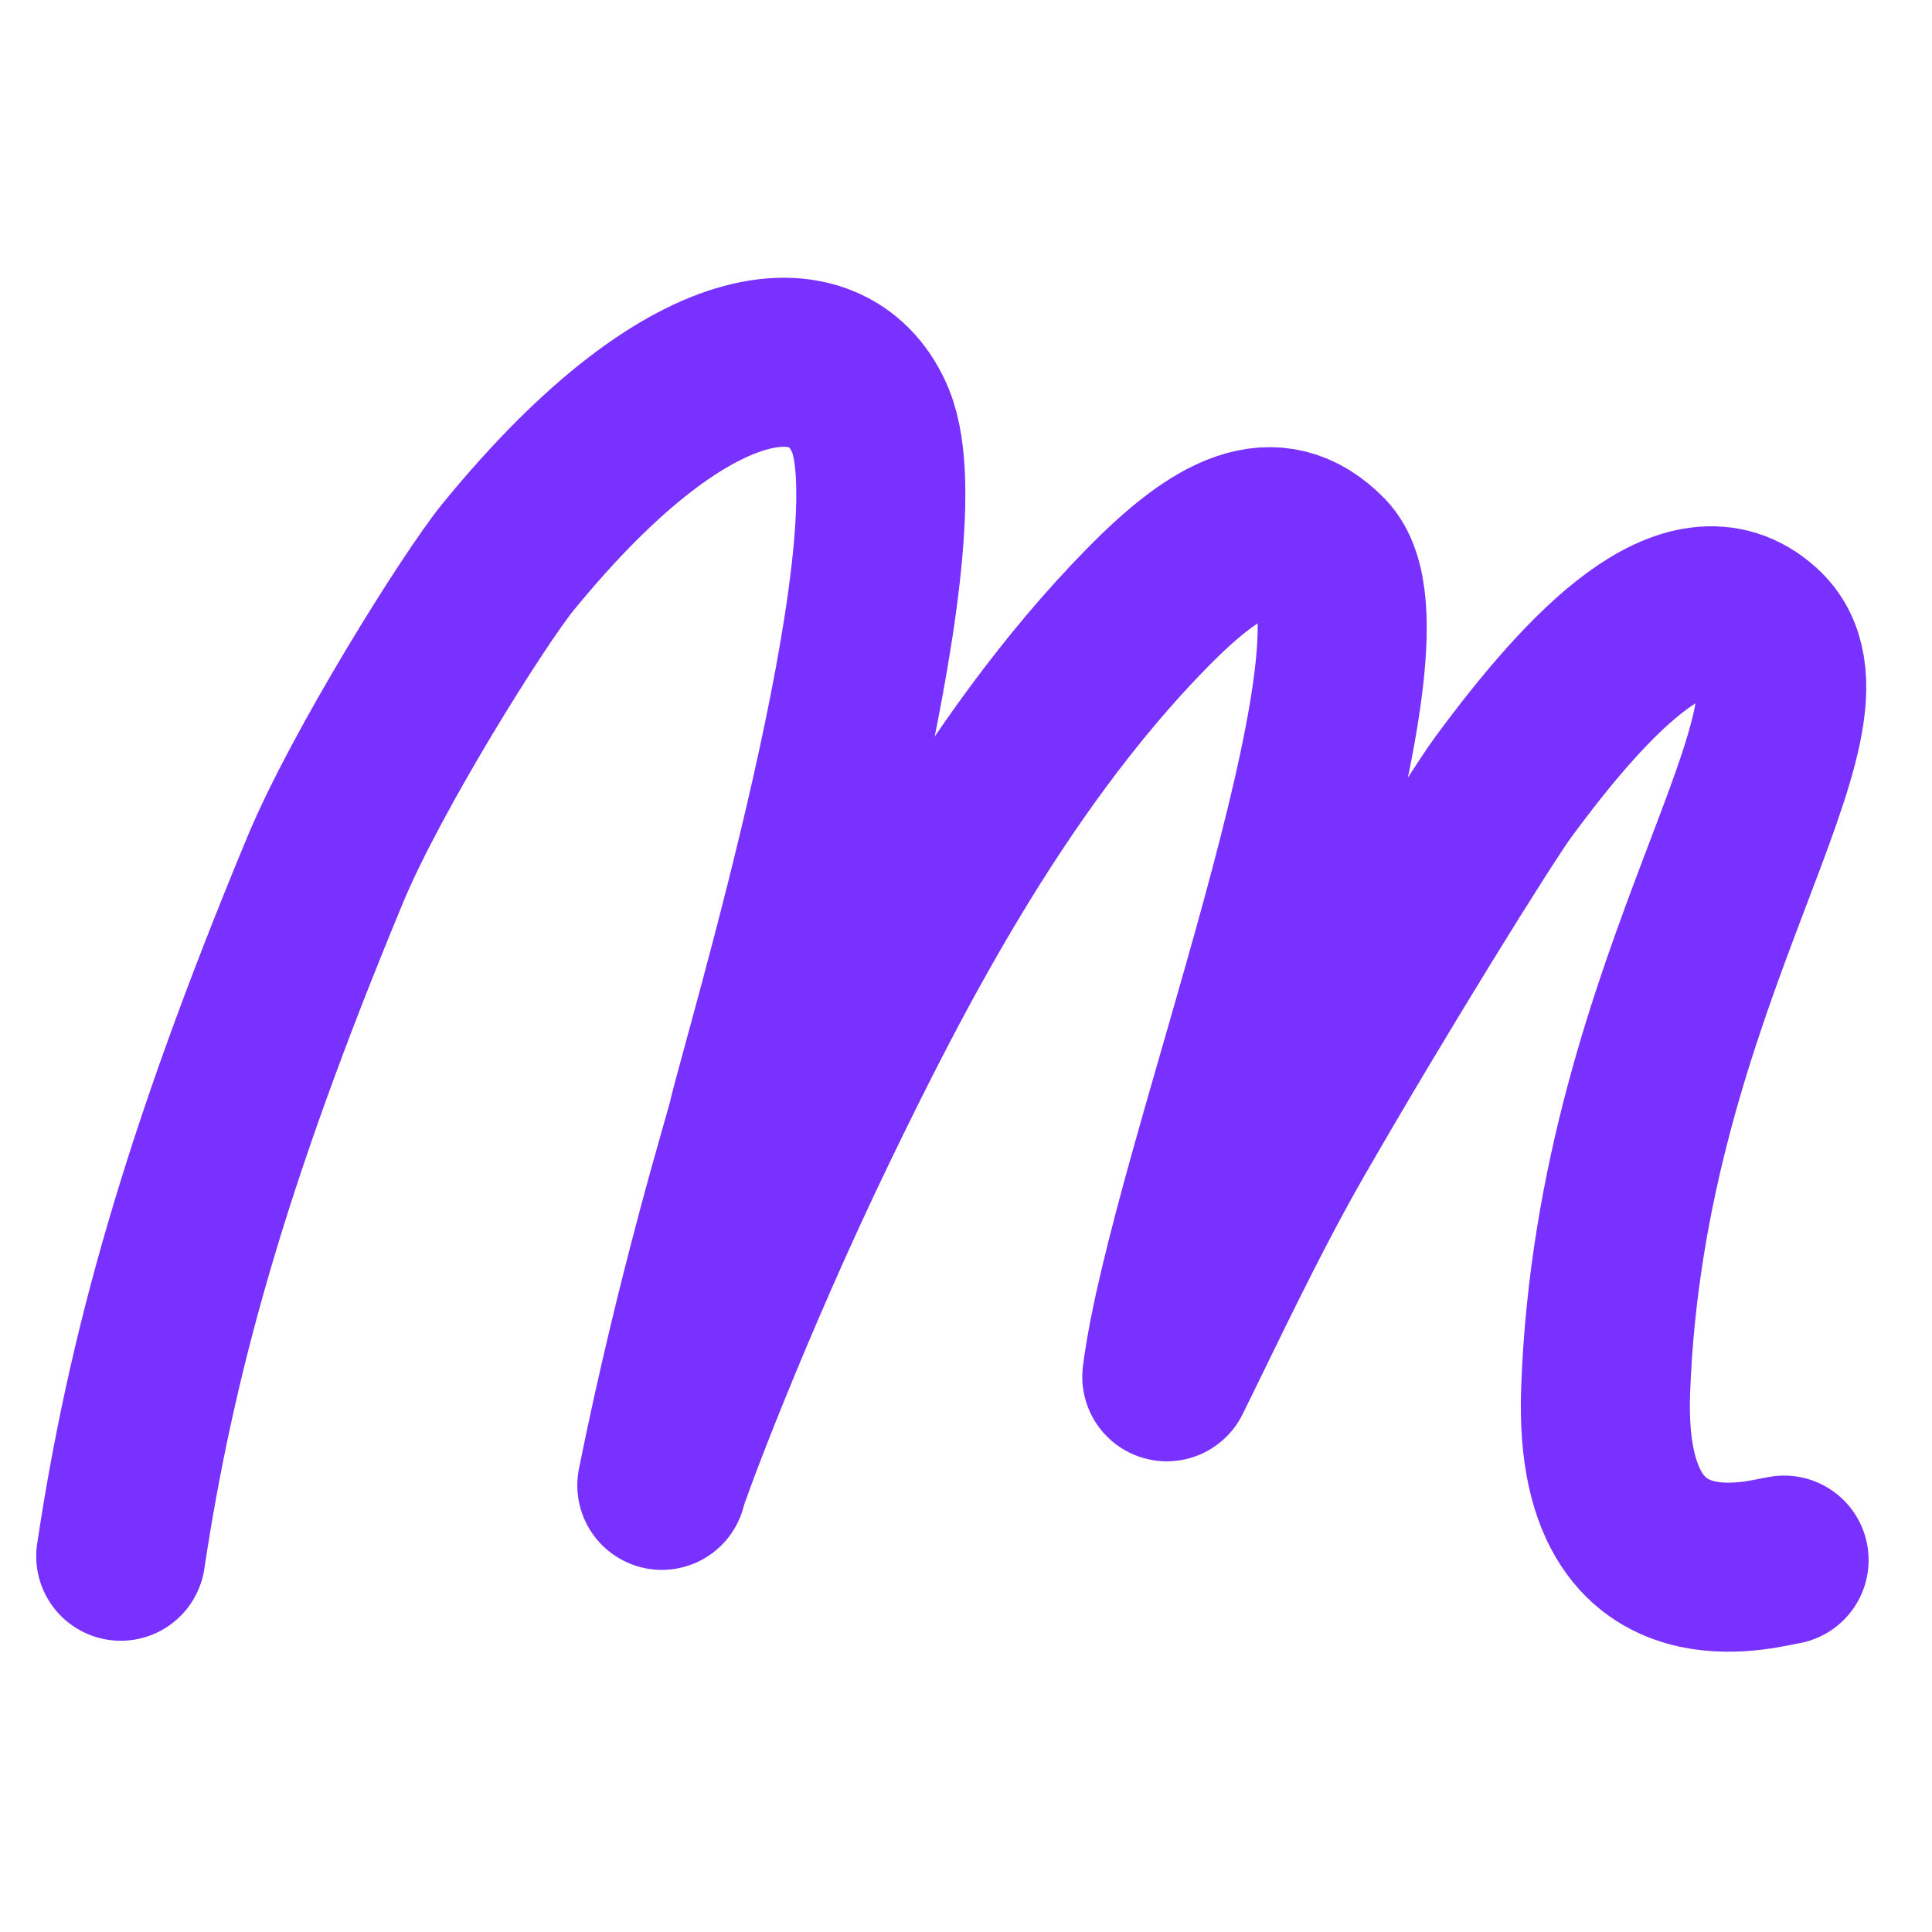
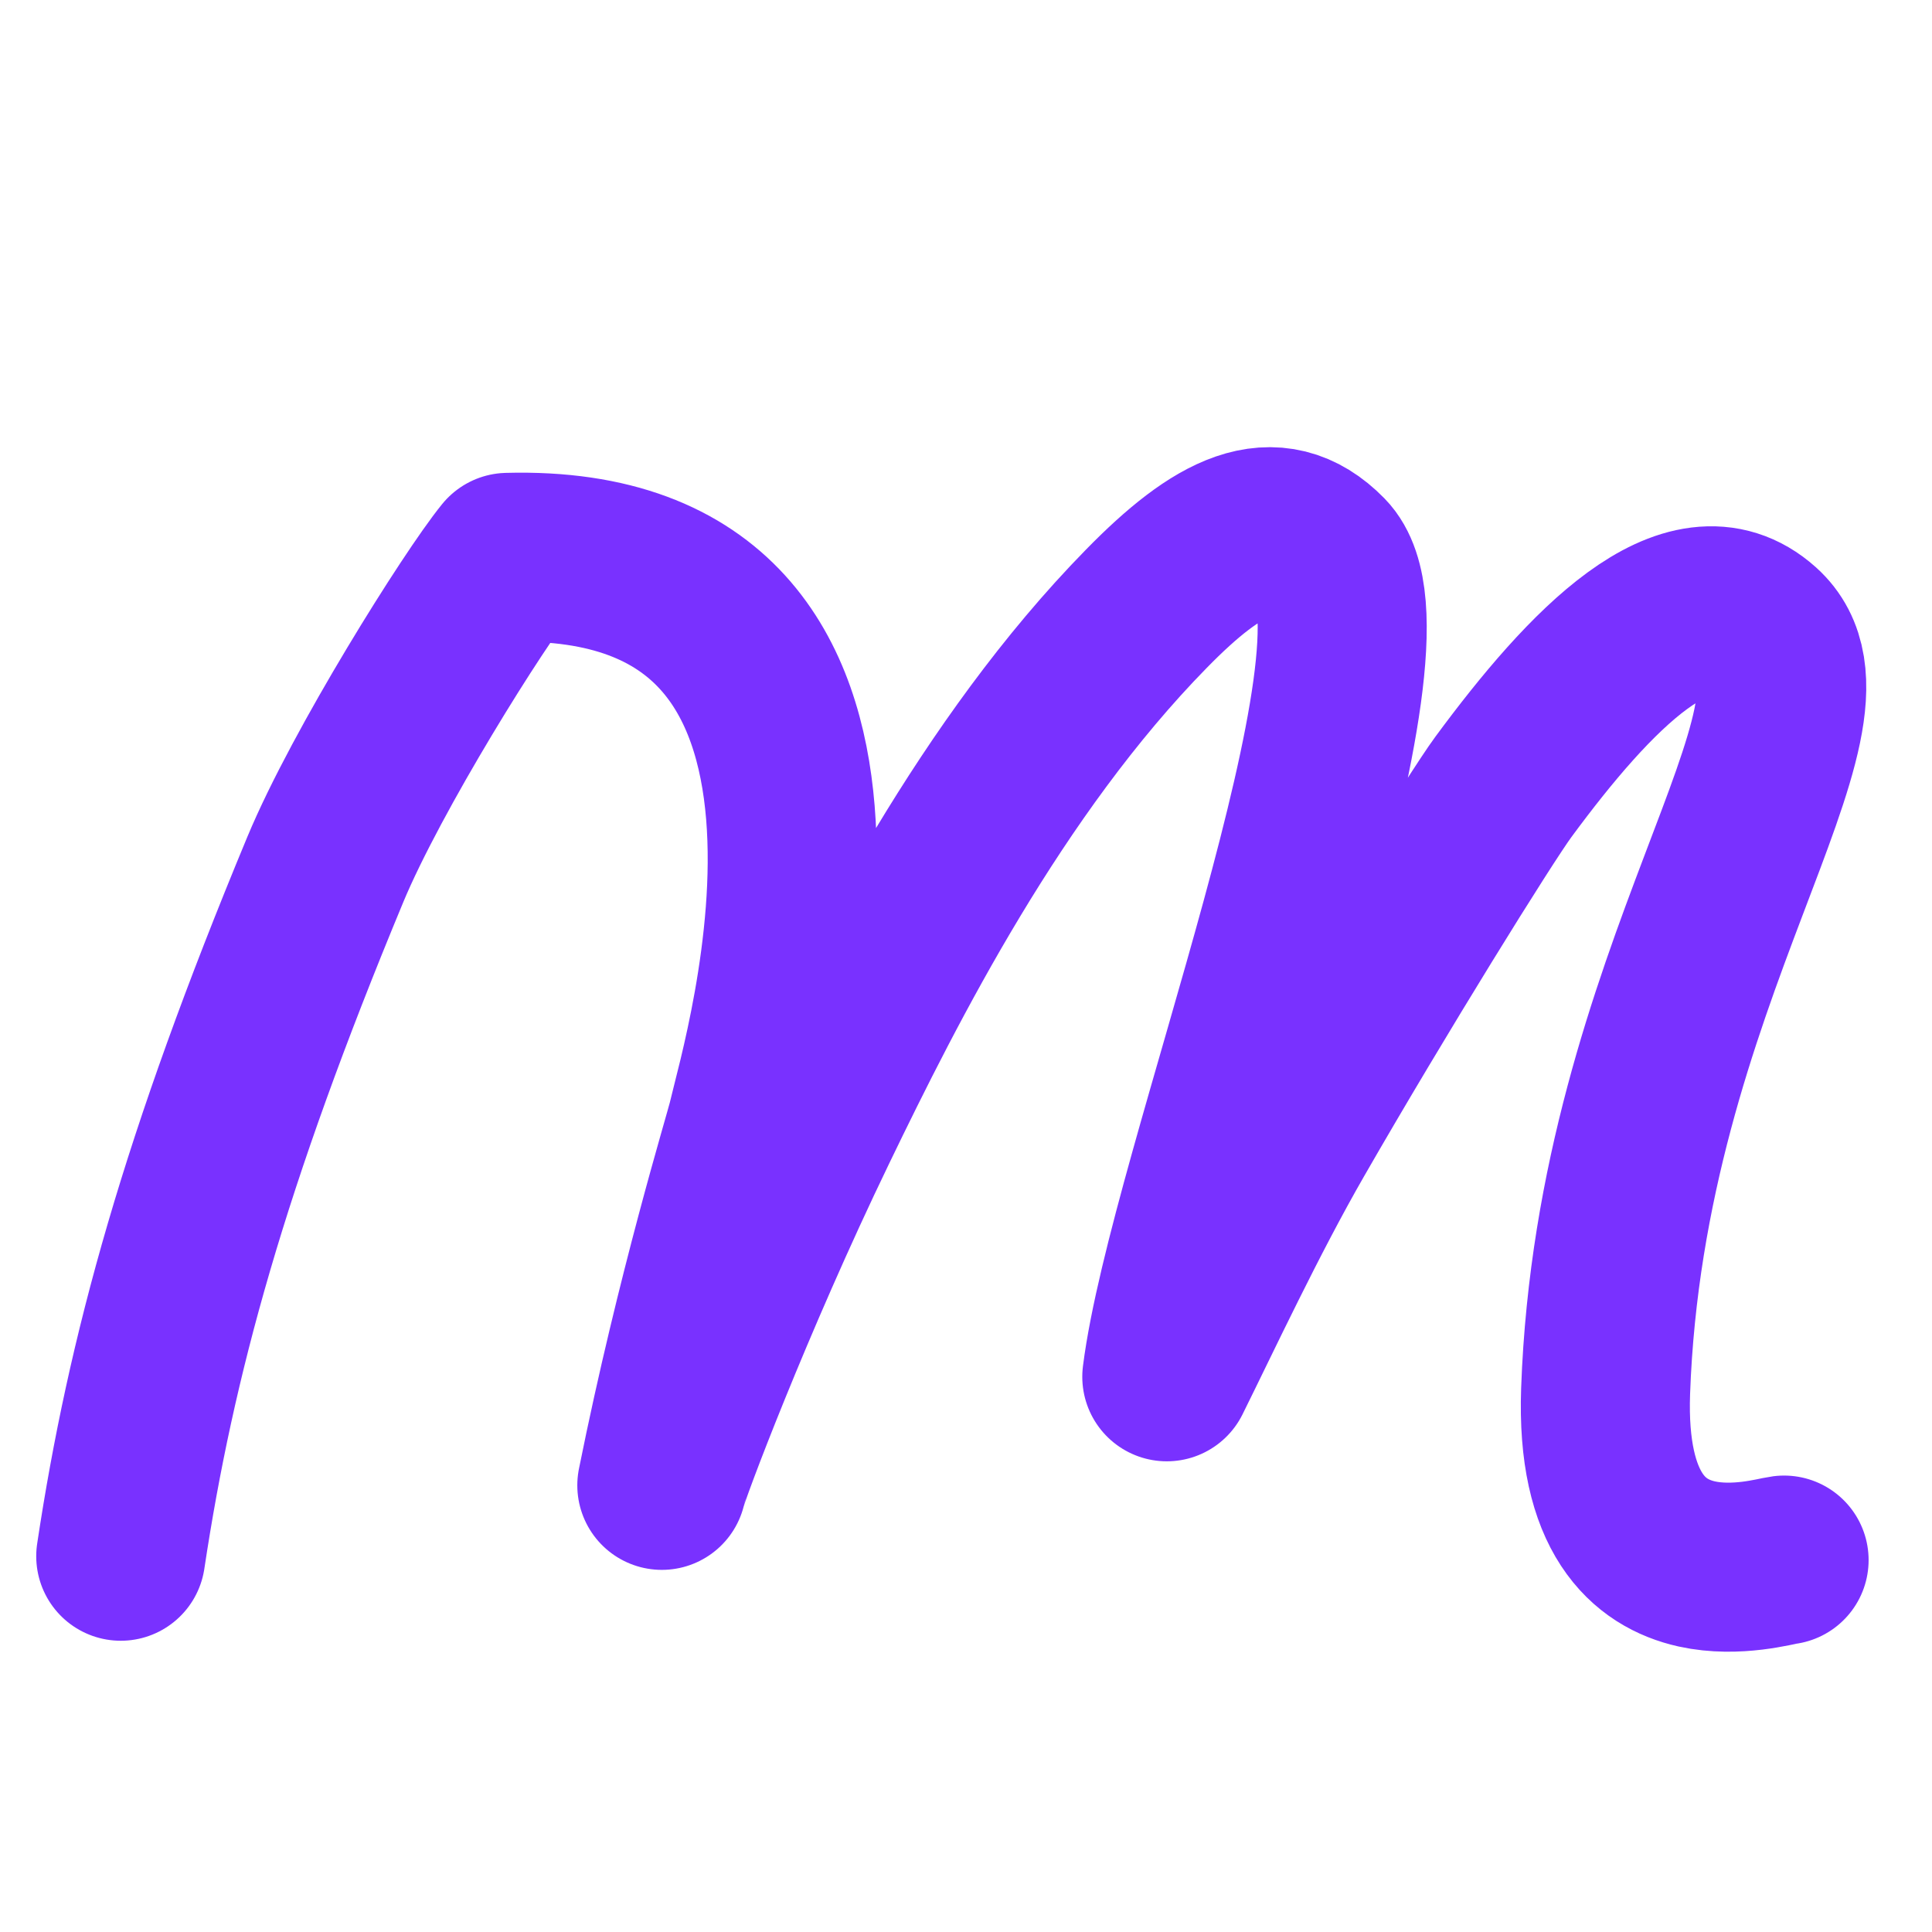
<svg xmlns="http://www.w3.org/2000/svg" width="16" height="16" viewBox="0 0 16 16" fill="none">
-   <path d="M1 12.888C1.25 11.229 1.693 9.61 2.694 7.201C3.037 6.376 3.927 4.958 4.205 4.616C5.771 2.697 6.898 2.72 7.21 3.487C7.632 4.523 6.345 8.783 6.229 9.289C6.199 9.42 5.802 10.705 5.481 12.301C5.501 12.199 6.036 10.774 6.734 9.33C7.315 8.128 8.209 6.352 9.494 5.041C10.089 4.433 10.551 4.194 10.964 4.616C11.635 5.301 9.874 9.735 9.663 11.402C9.916 10.892 10.3 10.07 10.689 9.394C11.377 8.197 12.263 6.771 12.451 6.516C13.168 5.543 13.986 4.694 14.571 5.219C15.35 5.919 13.42 8.062 13.297 11.521C13.261 12.535 13.658 12.864 14.052 12.952C14.38 13.024 14.705 12.929 14.775 12.92" stroke="#7931FF" stroke-width="1.4" stroke-linecap="round" stroke-linejoin="round" />
+   <path d="M1 12.888C1.25 11.229 1.693 9.61 2.694 7.201C3.037 6.376 3.927 4.958 4.205 4.616C7.632 4.523 6.345 8.783 6.229 9.289C6.199 9.42 5.802 10.705 5.481 12.301C5.501 12.199 6.036 10.774 6.734 9.33C7.315 8.128 8.209 6.352 9.494 5.041C10.089 4.433 10.551 4.194 10.964 4.616C11.635 5.301 9.874 9.735 9.663 11.402C9.916 10.892 10.3 10.07 10.689 9.394C11.377 8.197 12.263 6.771 12.451 6.516C13.168 5.543 13.986 4.694 14.571 5.219C15.35 5.919 13.42 8.062 13.297 11.521C13.261 12.535 13.658 12.864 14.052 12.952C14.38 13.024 14.705 12.929 14.775 12.92" stroke="#7931FF" stroke-width="1.4" stroke-linecap="round" stroke-linejoin="round" />
</svg>